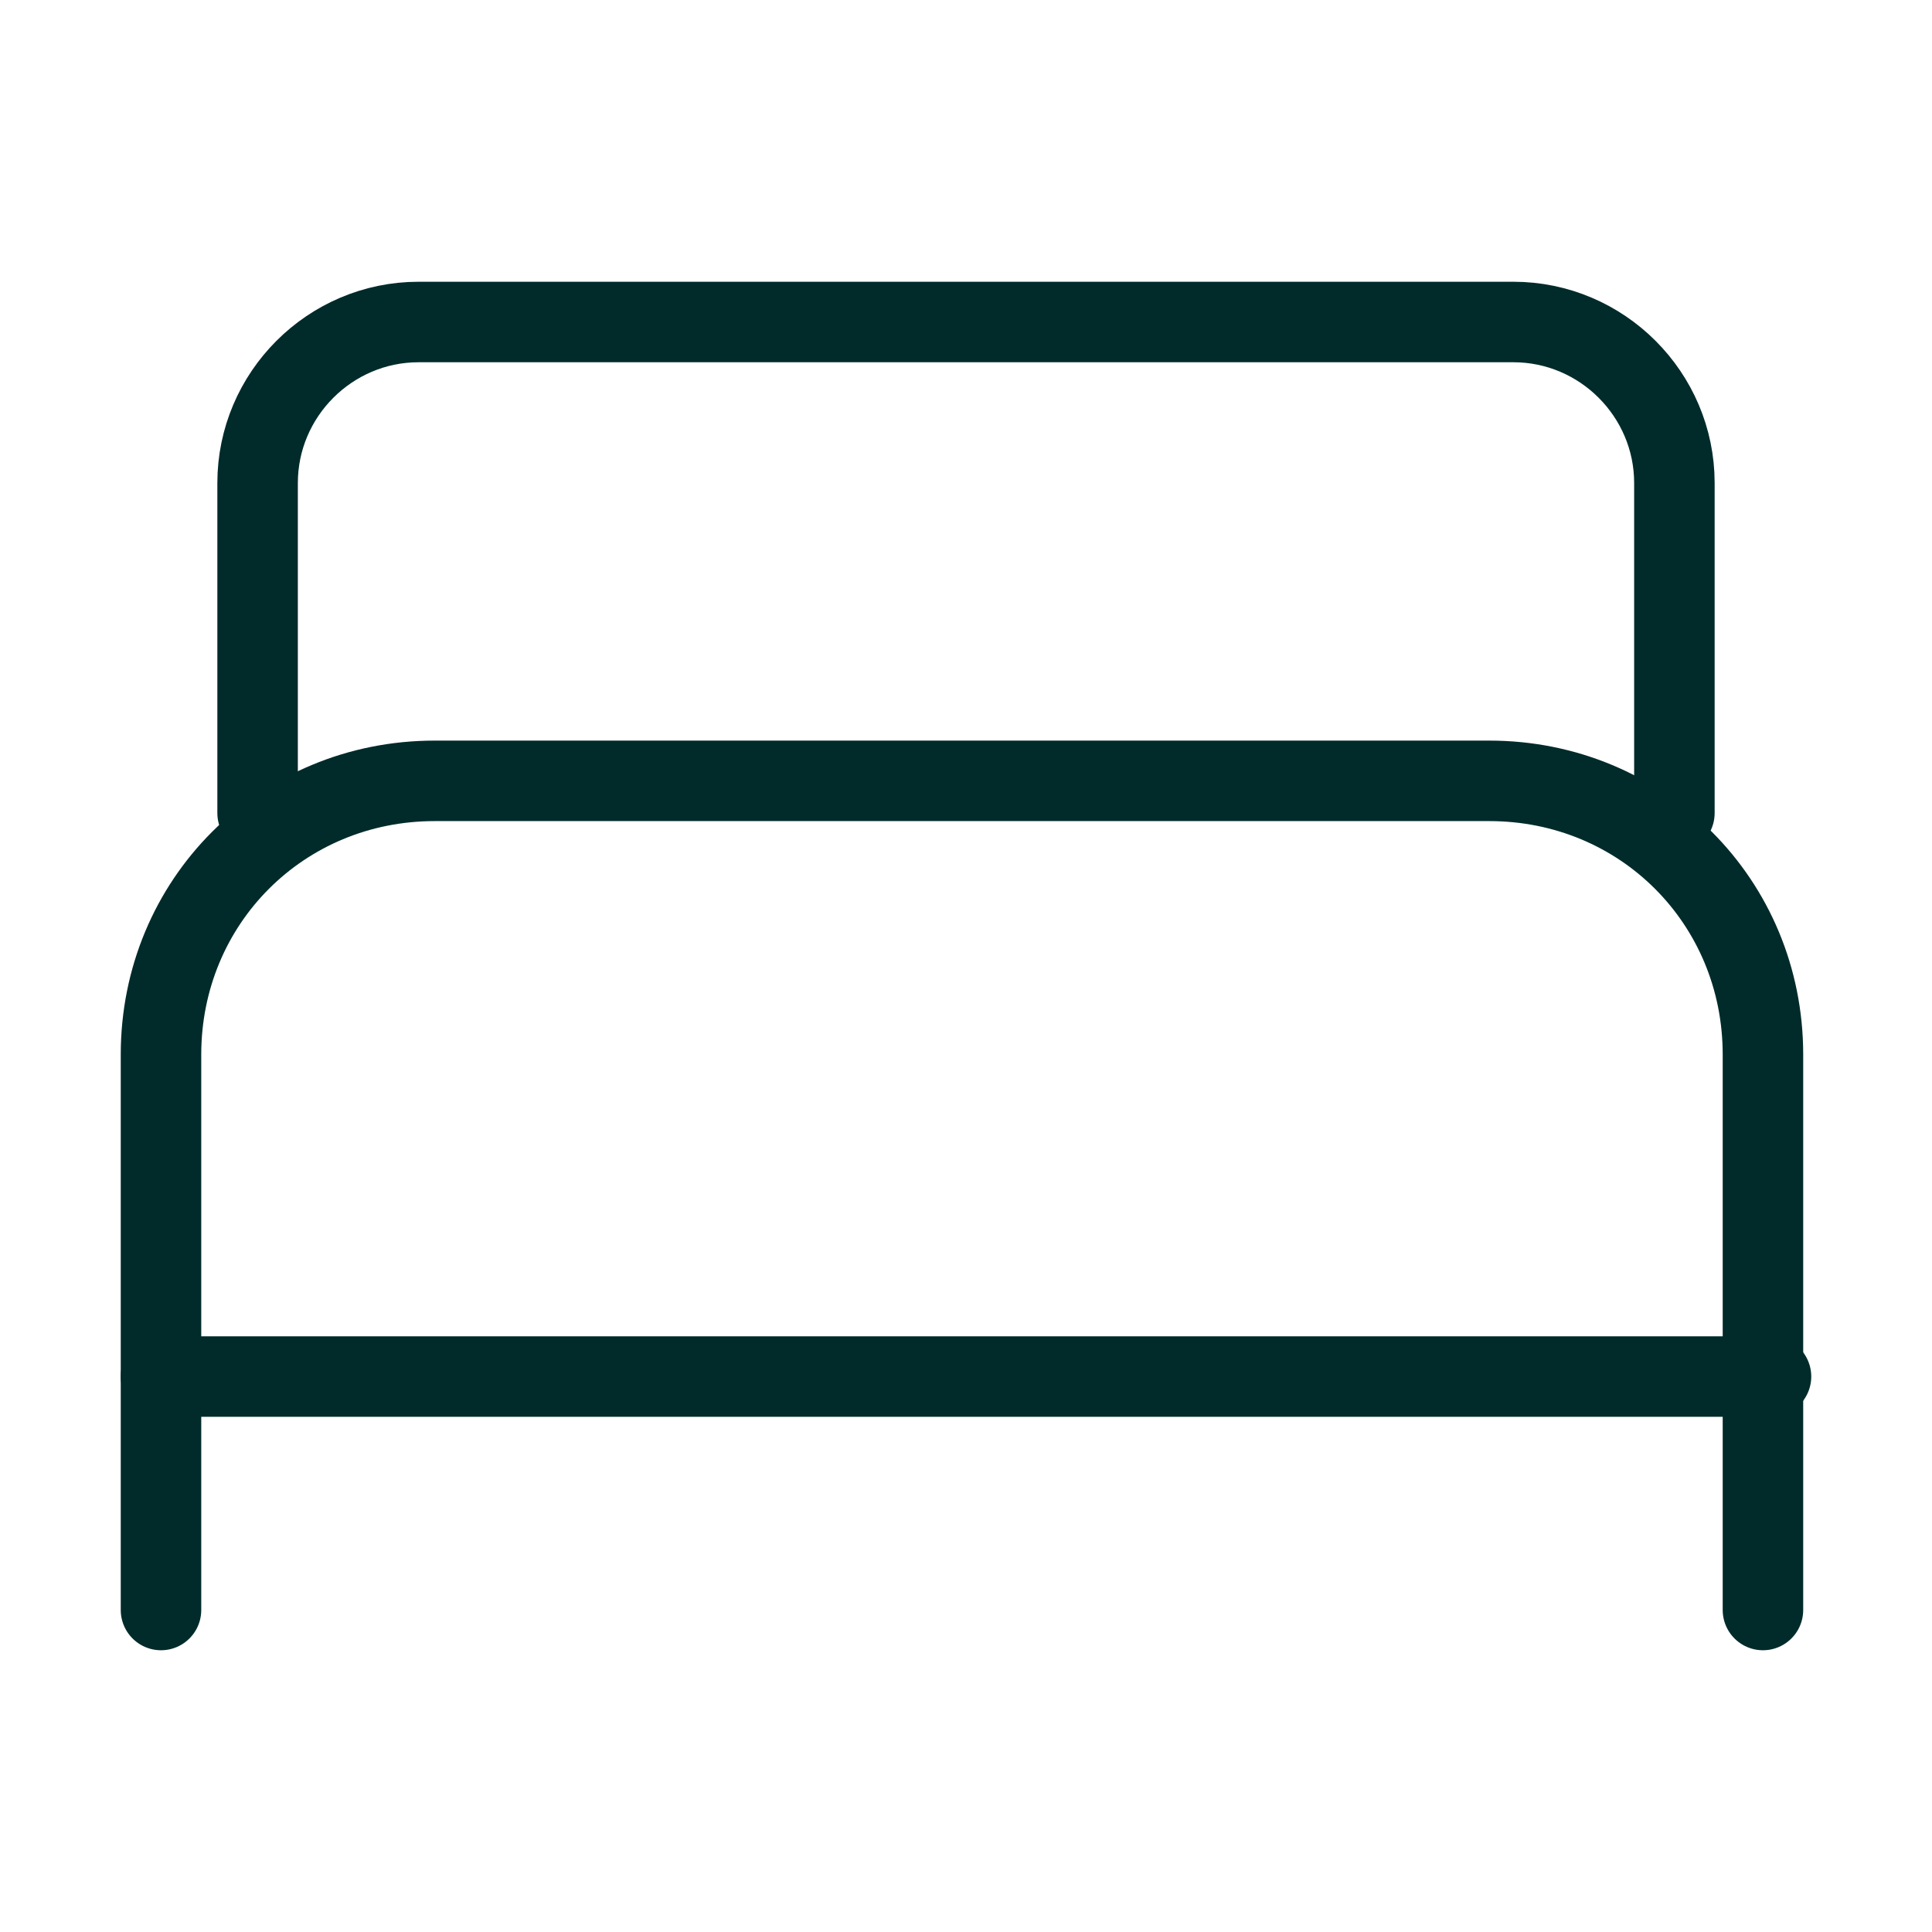
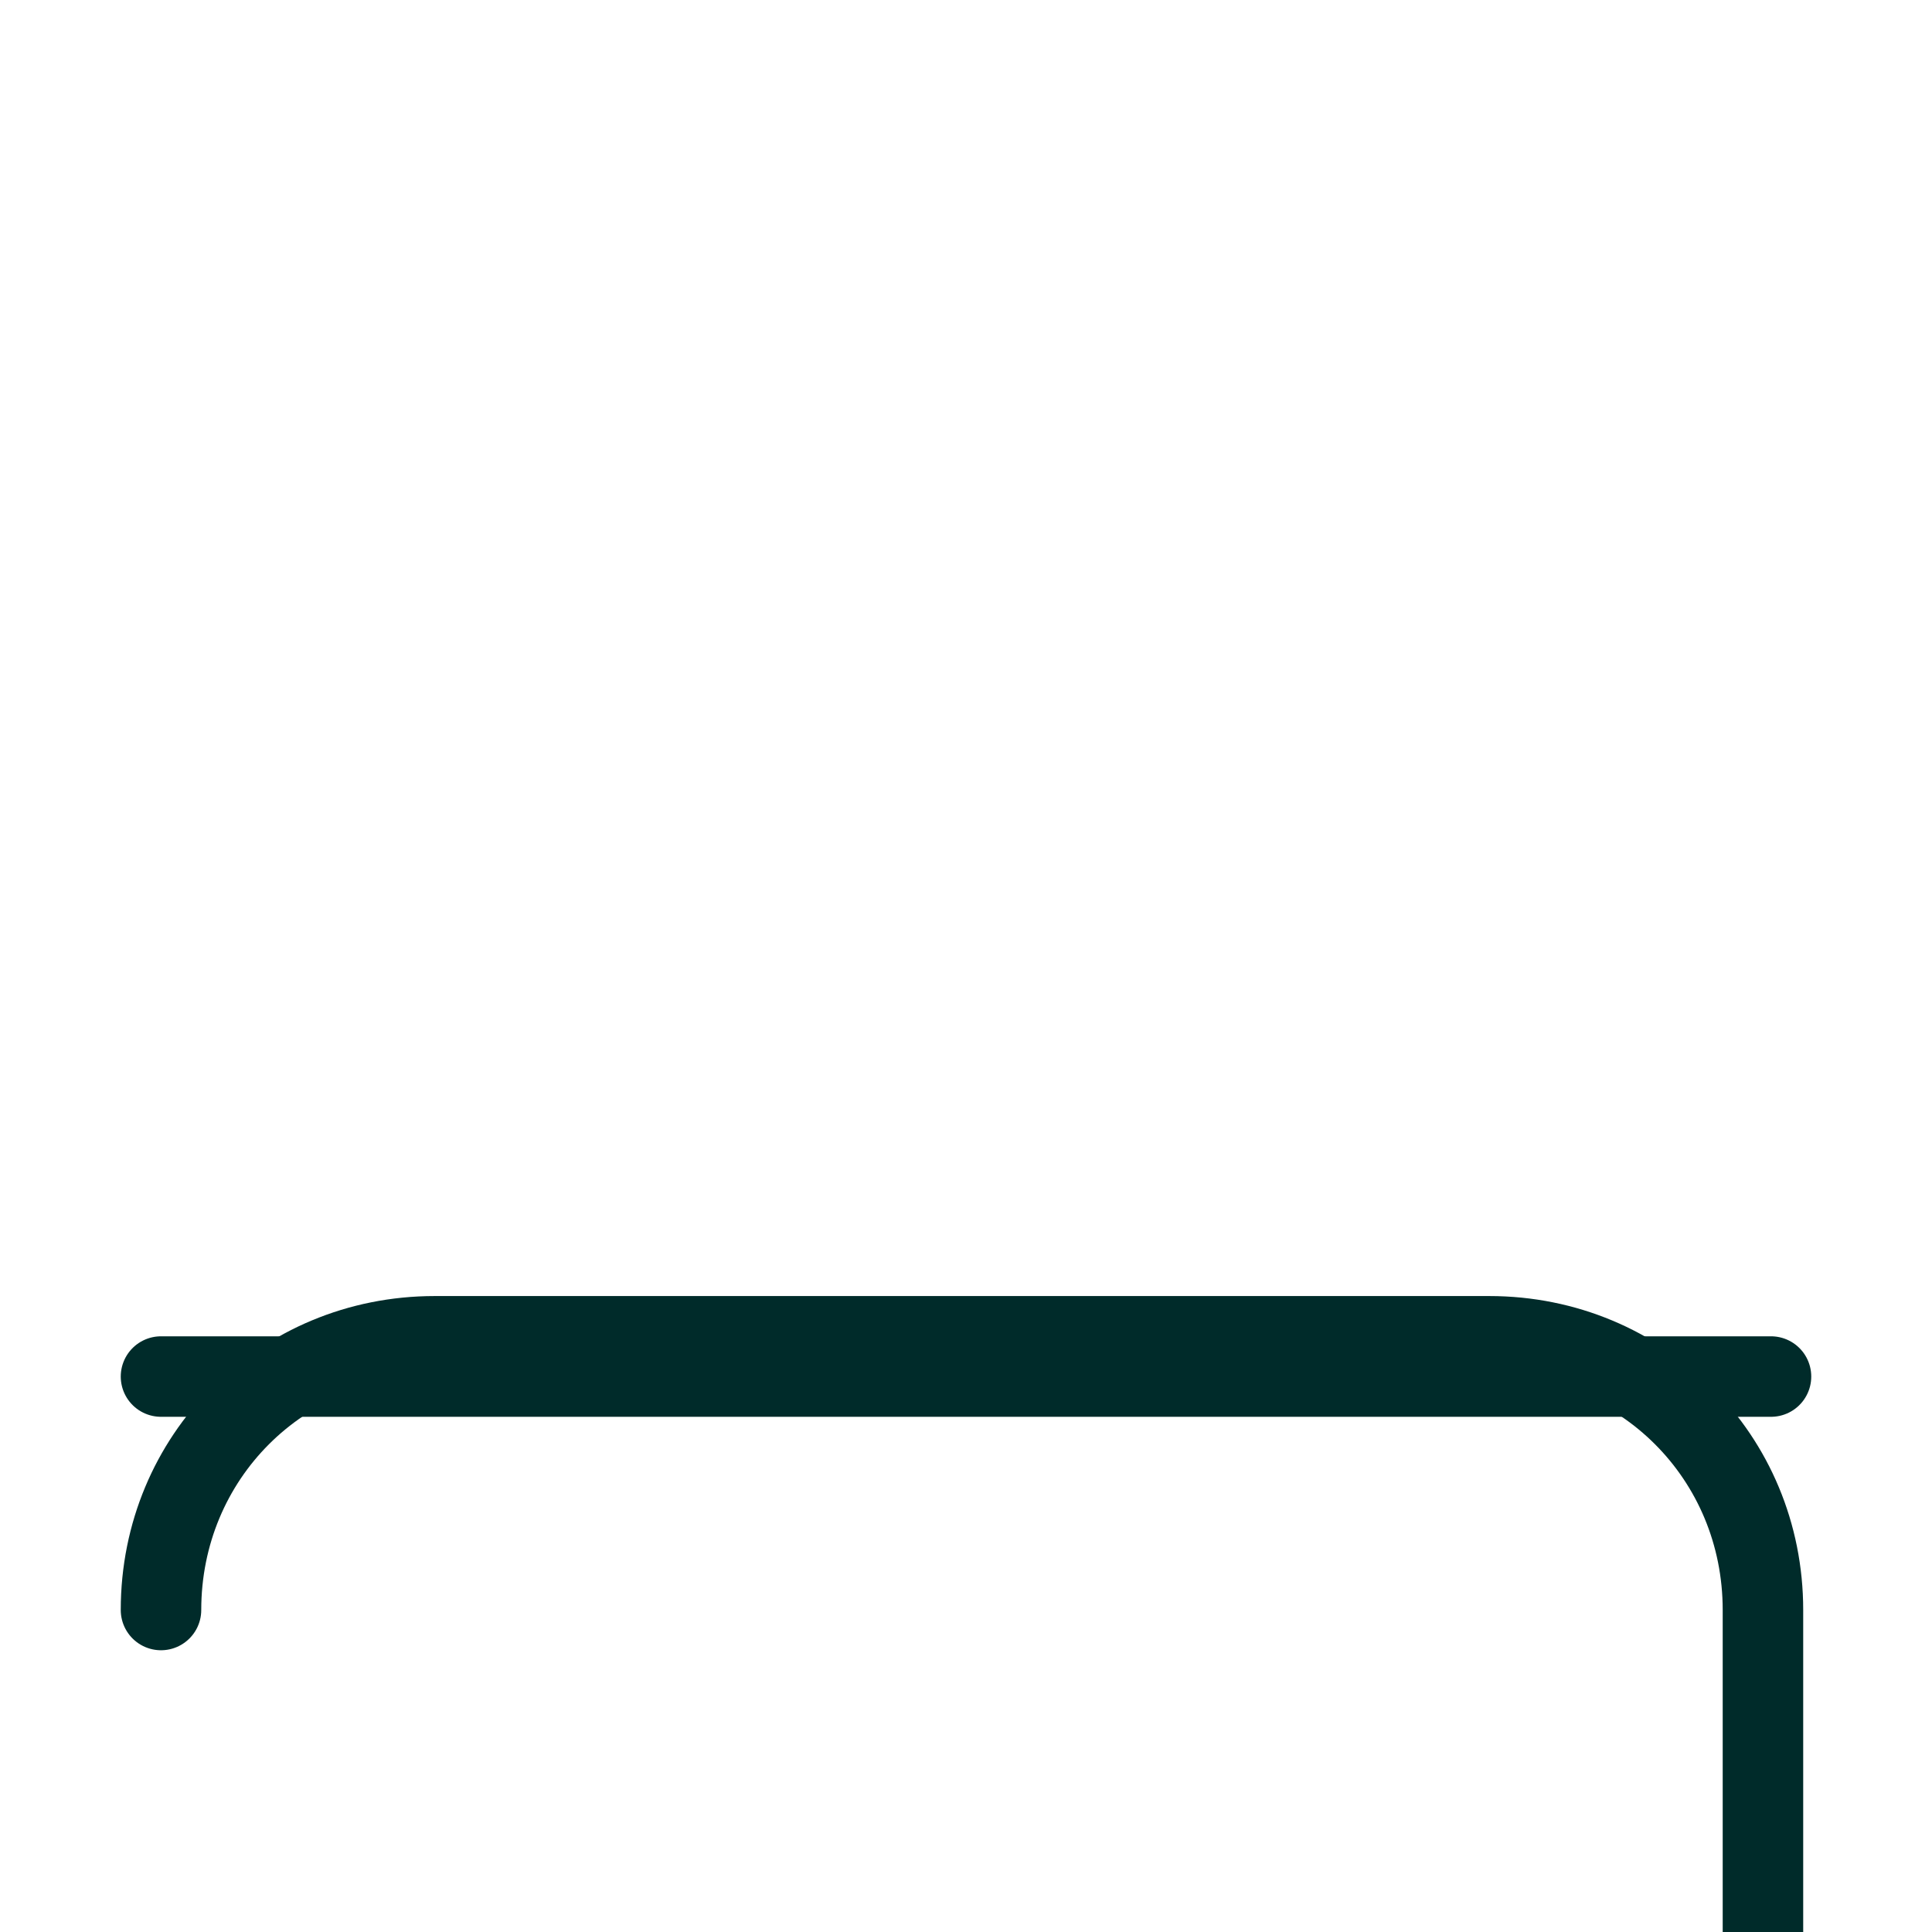
<svg xmlns="http://www.w3.org/2000/svg" id="Camada_1" data-name="Camada 1" version="1.1" viewBox="0 0 24 24">
  <defs>
    <style>
      .cls-1 {
        fill: none;
        stroke: #002b2a;
        stroke-linecap: round;
        stroke-linejoin: round;
      }
    </style>
  </defs>
-   <path class="cls-1" d="M2,20v-6.9c0-1.9,1.5-3.4,3.4-3.4h13.1c1.9,0,3.4,1.5,3.4,3.4v6.9" />
-   <path class="cls-1" d="M3.2,10.1v-4.1c0-1.1.9-2,2-2h13.6c1.1,0,2,.9,2,2v4.1" />
+   <path class="cls-1" d="M2,20c0-1.9,1.5-3.4,3.4-3.4h13.1c1.9,0,3.4,1.5,3.4,3.4v6.9" />
  <line class="cls-1" x1="2" y1="17.1" x2="22" y2="17.1" />
</svg>